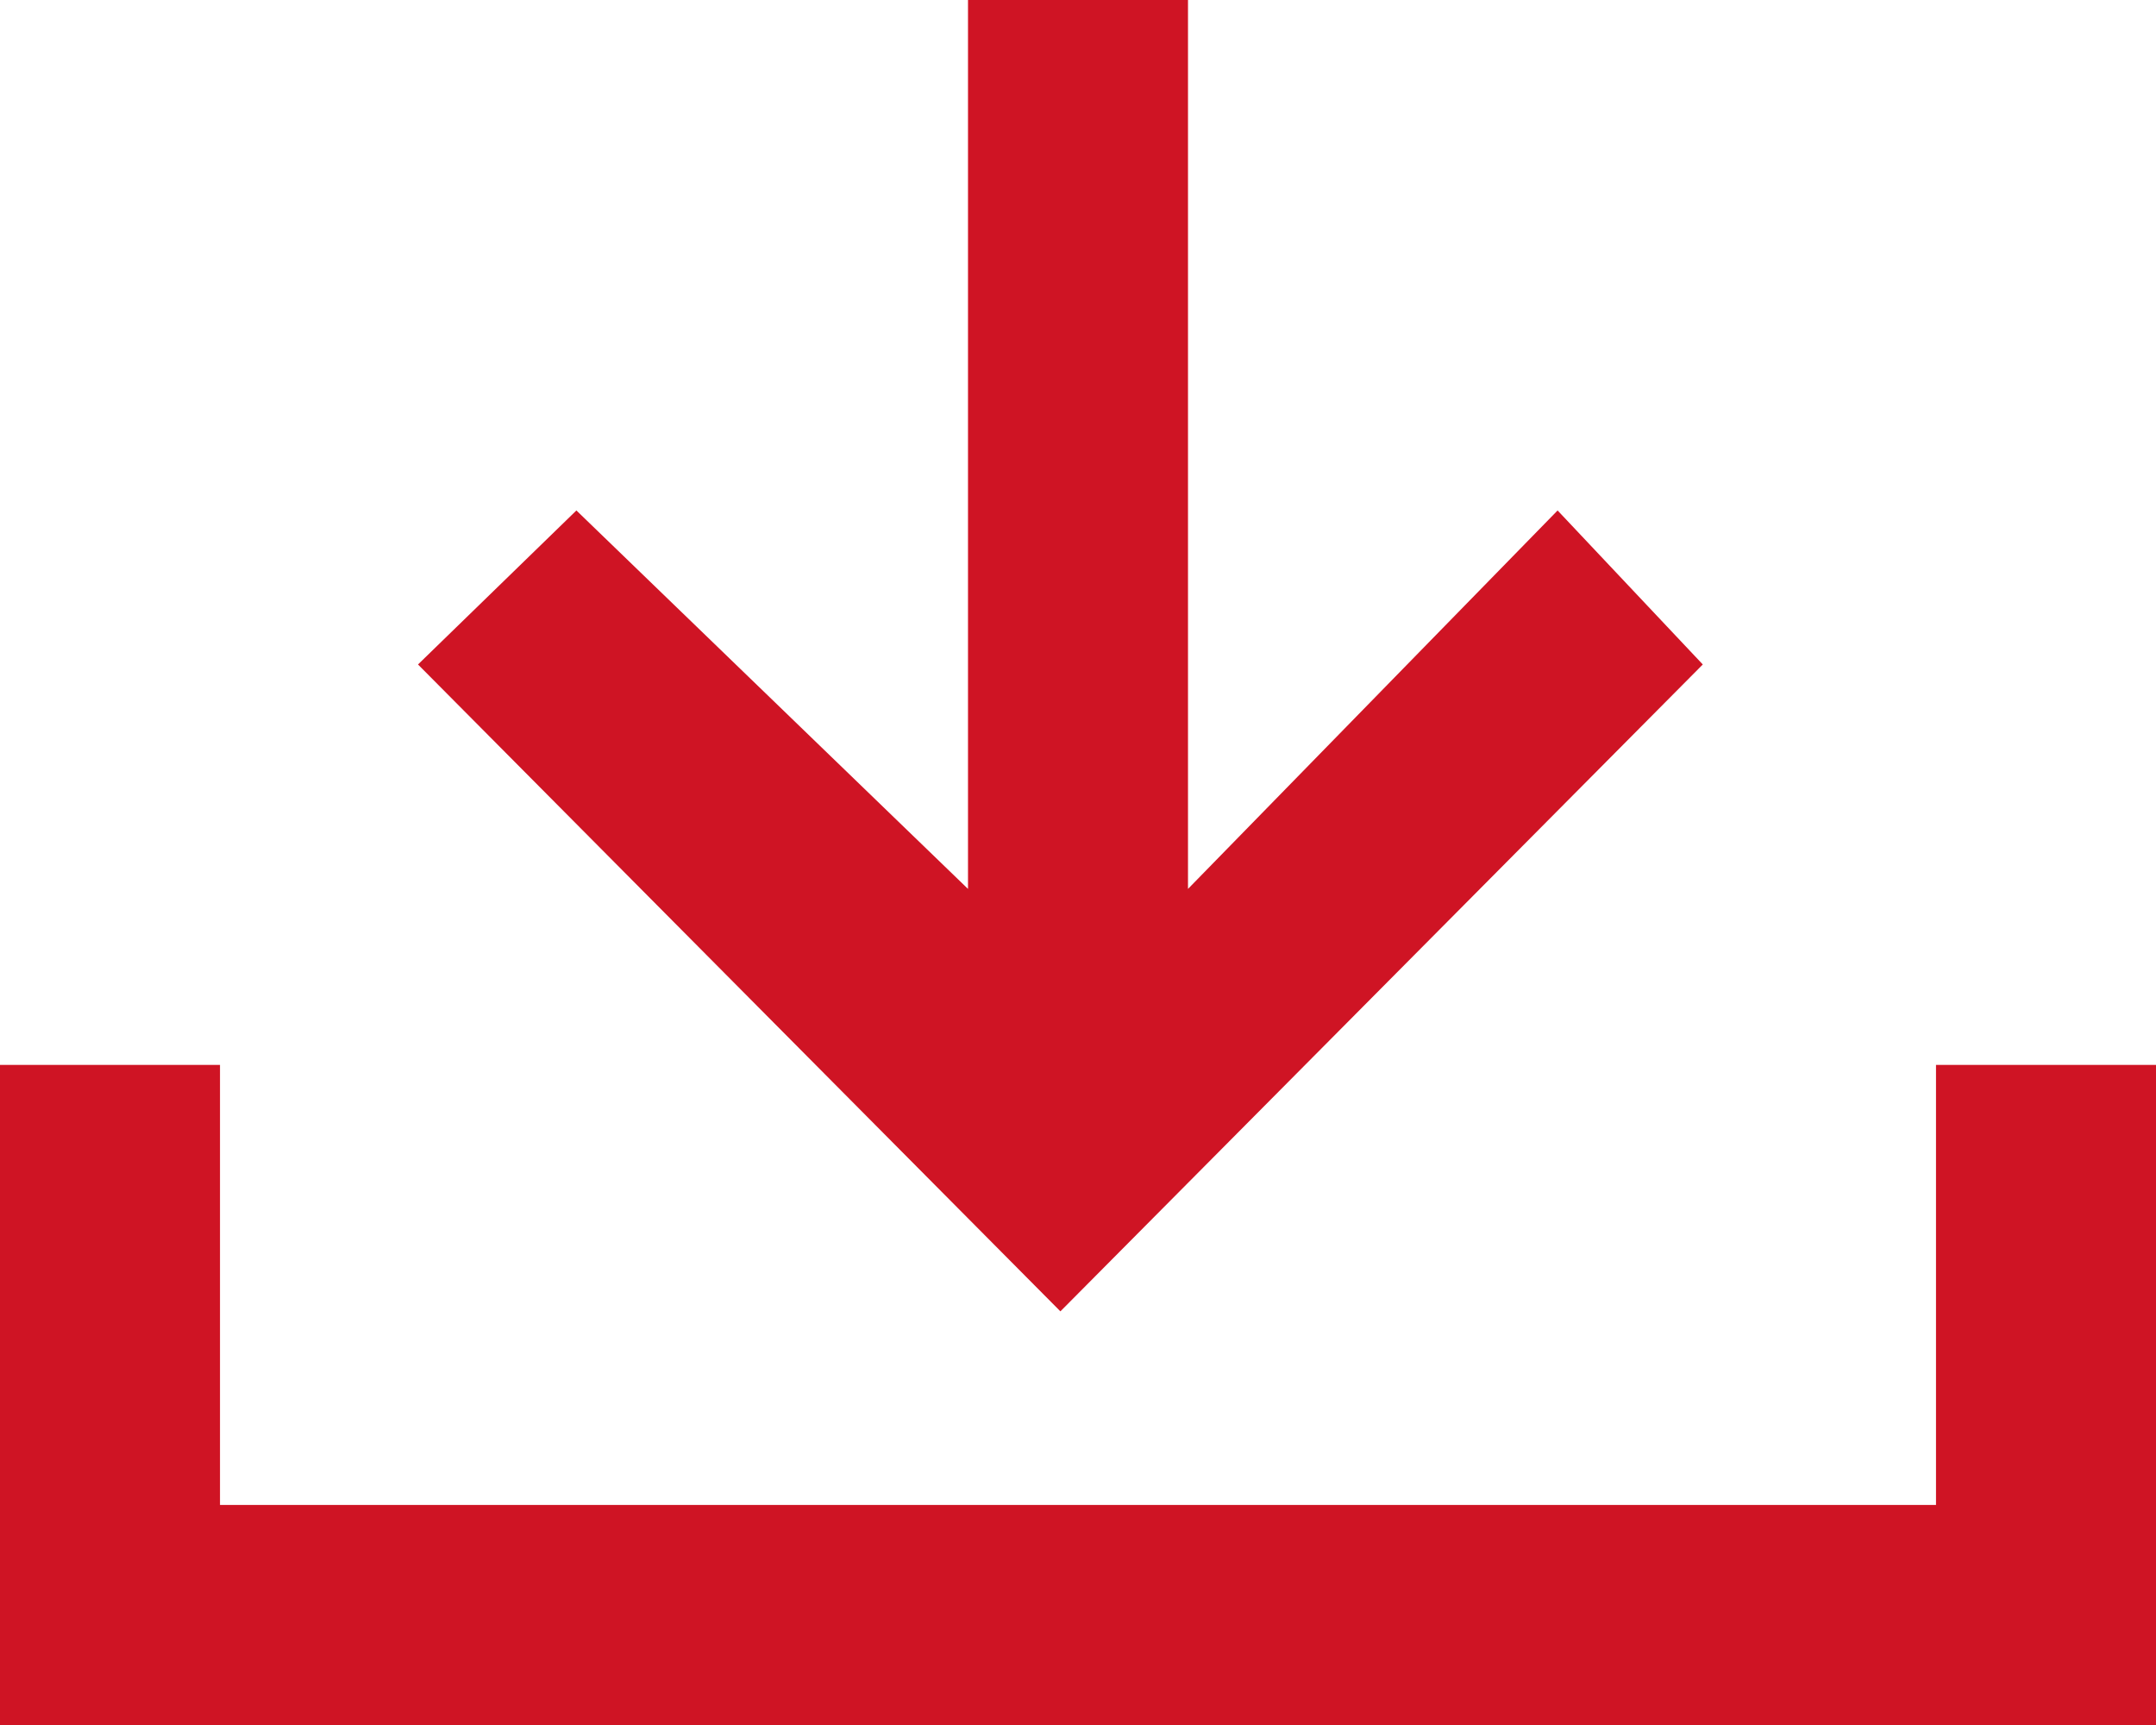
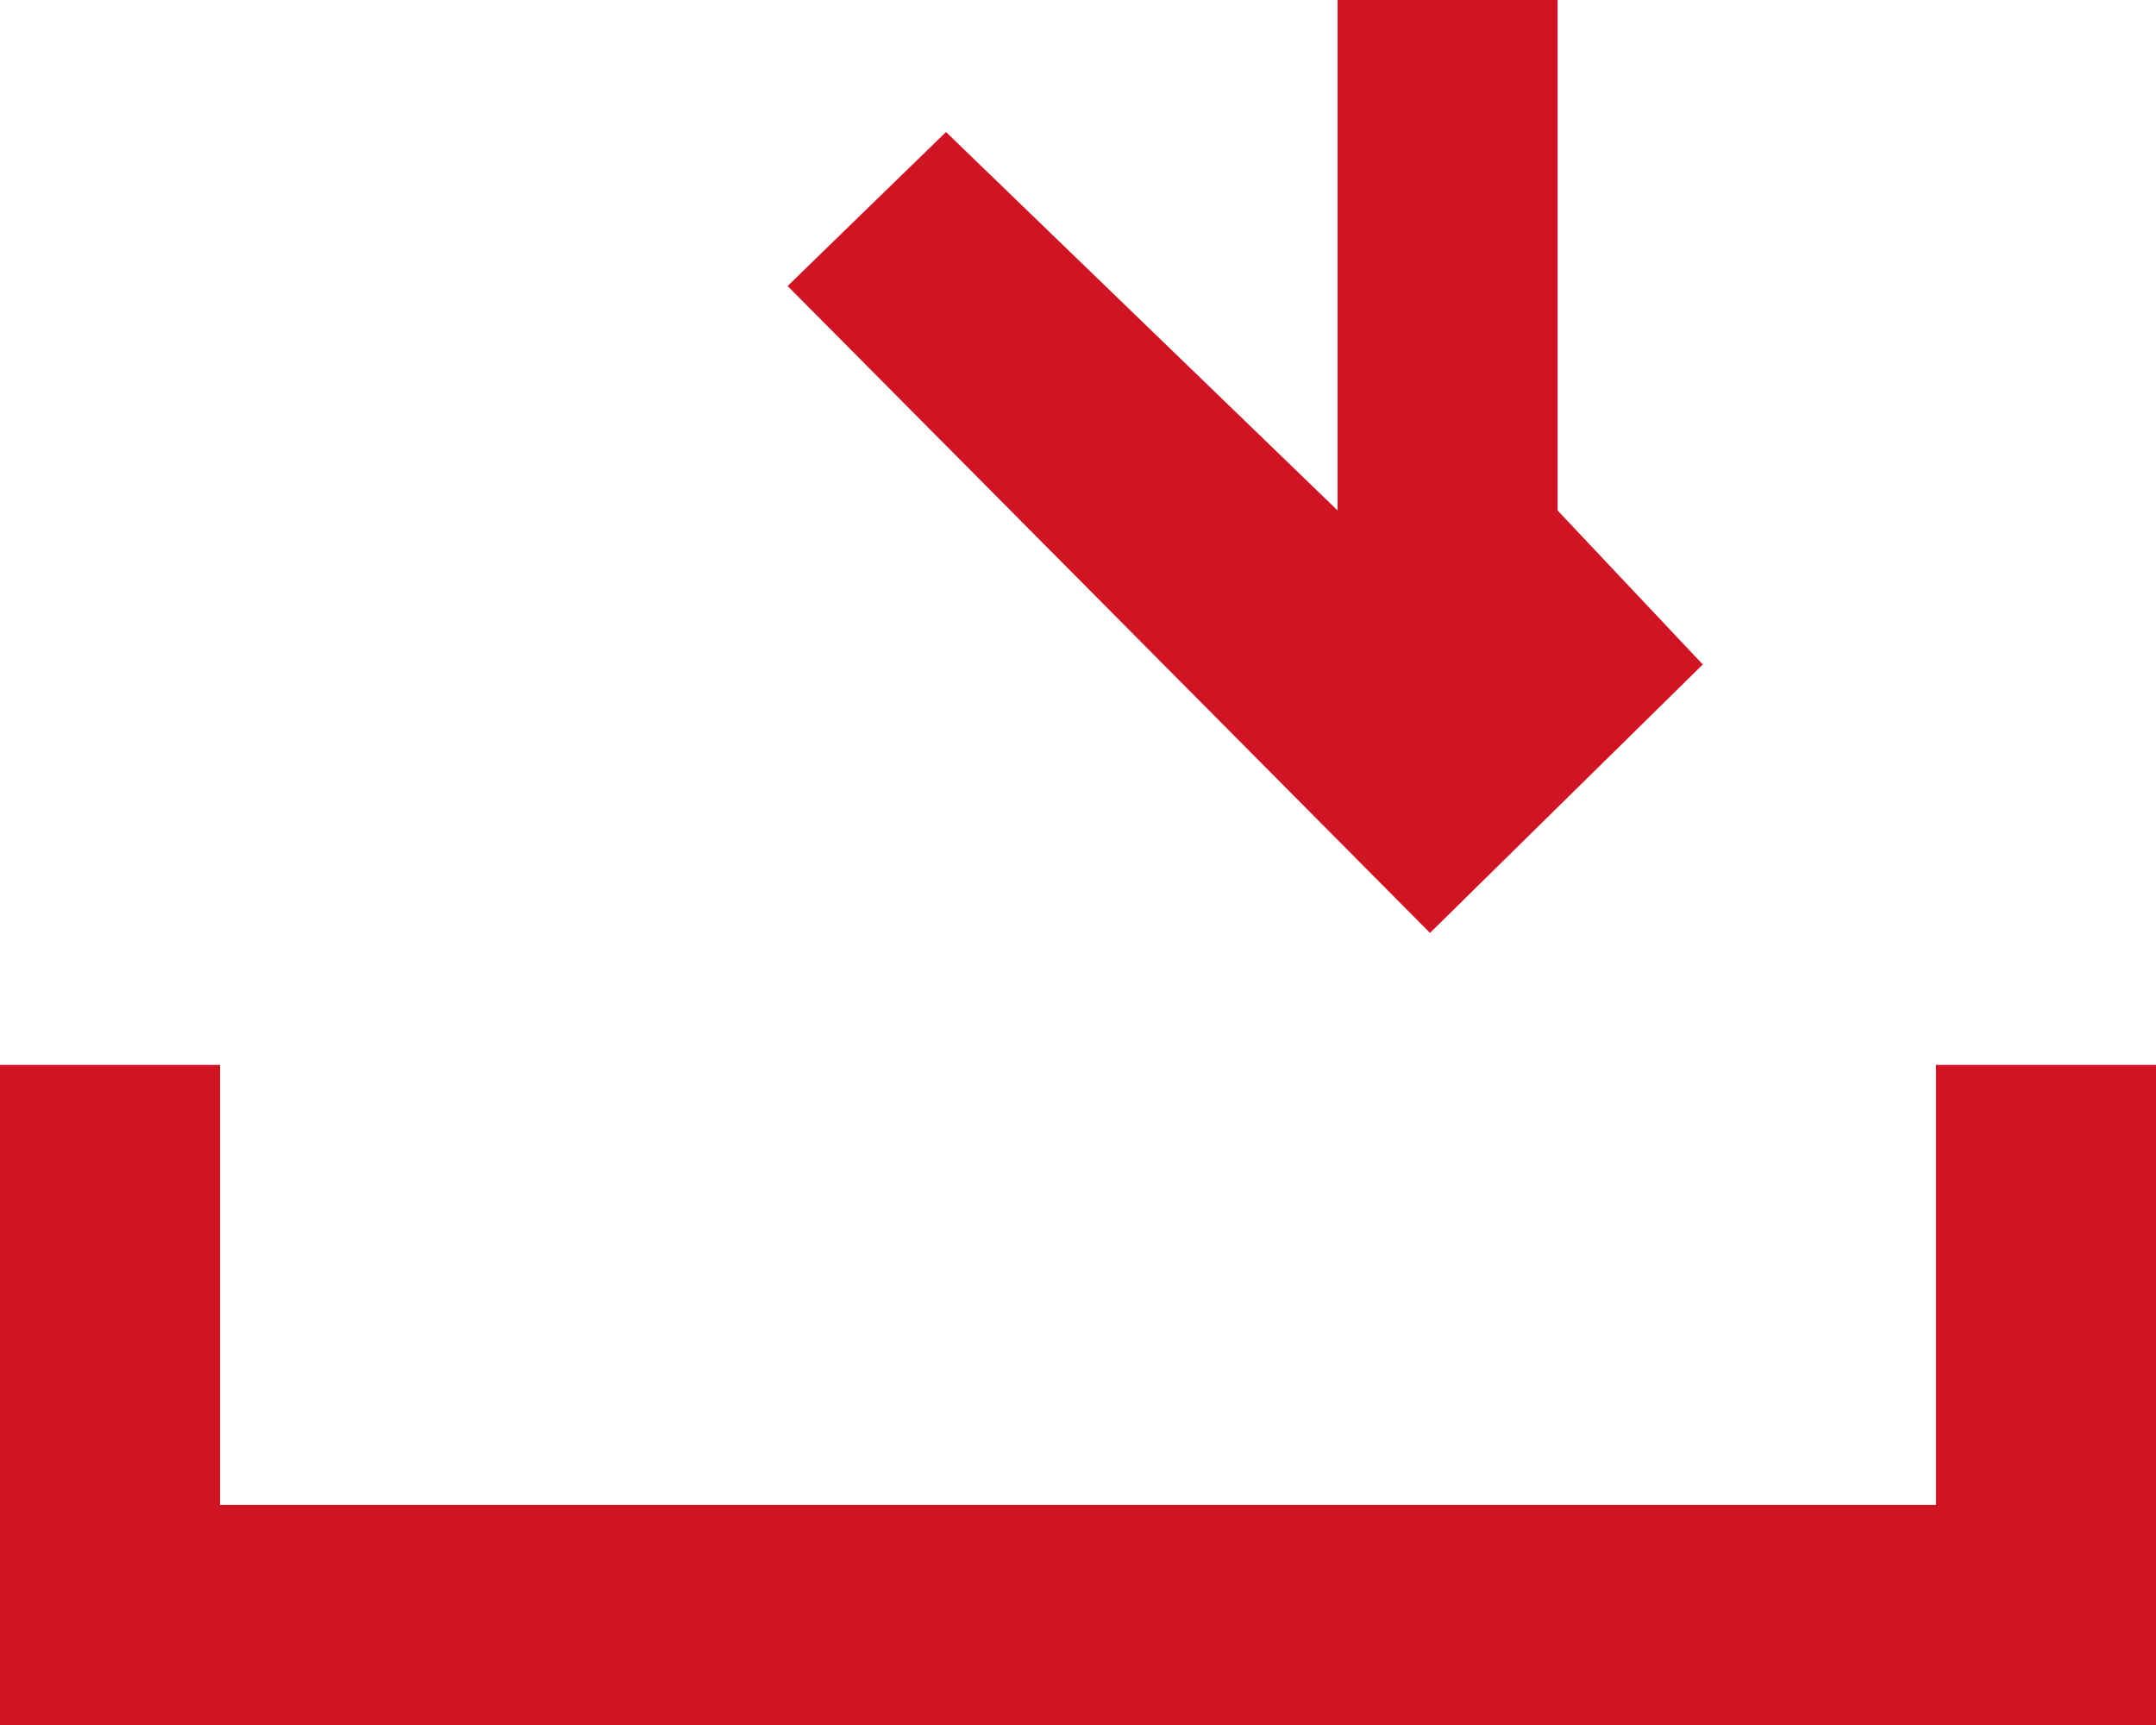
<svg xmlns="http://www.w3.org/2000/svg" version="1.1" id="Capa_1" x="0px" y="0px" viewBox="-439.4 262.4 49 39.2" style="enable-background:new -439.4 262.4 49 39.2;" xml:space="preserve" fill="#cf1424">
-   <path d="M-400.7,277.5l-3.3-3.5l-8.4,8.6v-20.2h-5v20.2l-8.9-8.6l-3.6,3.5l14.6,14.7L-400.7,277.5 M-395.4,286.6v10h-39v-10h-5v15  h49v-15H-395.4" />
+   <path d="M-400.7,277.5l-3.3-3.5v-20.2h-5v20.2l-8.9-8.6l-3.6,3.5l14.6,14.7L-400.7,277.5 M-395.4,286.6v10h-39v-10h-5v15  h49v-15H-395.4" />
</svg>